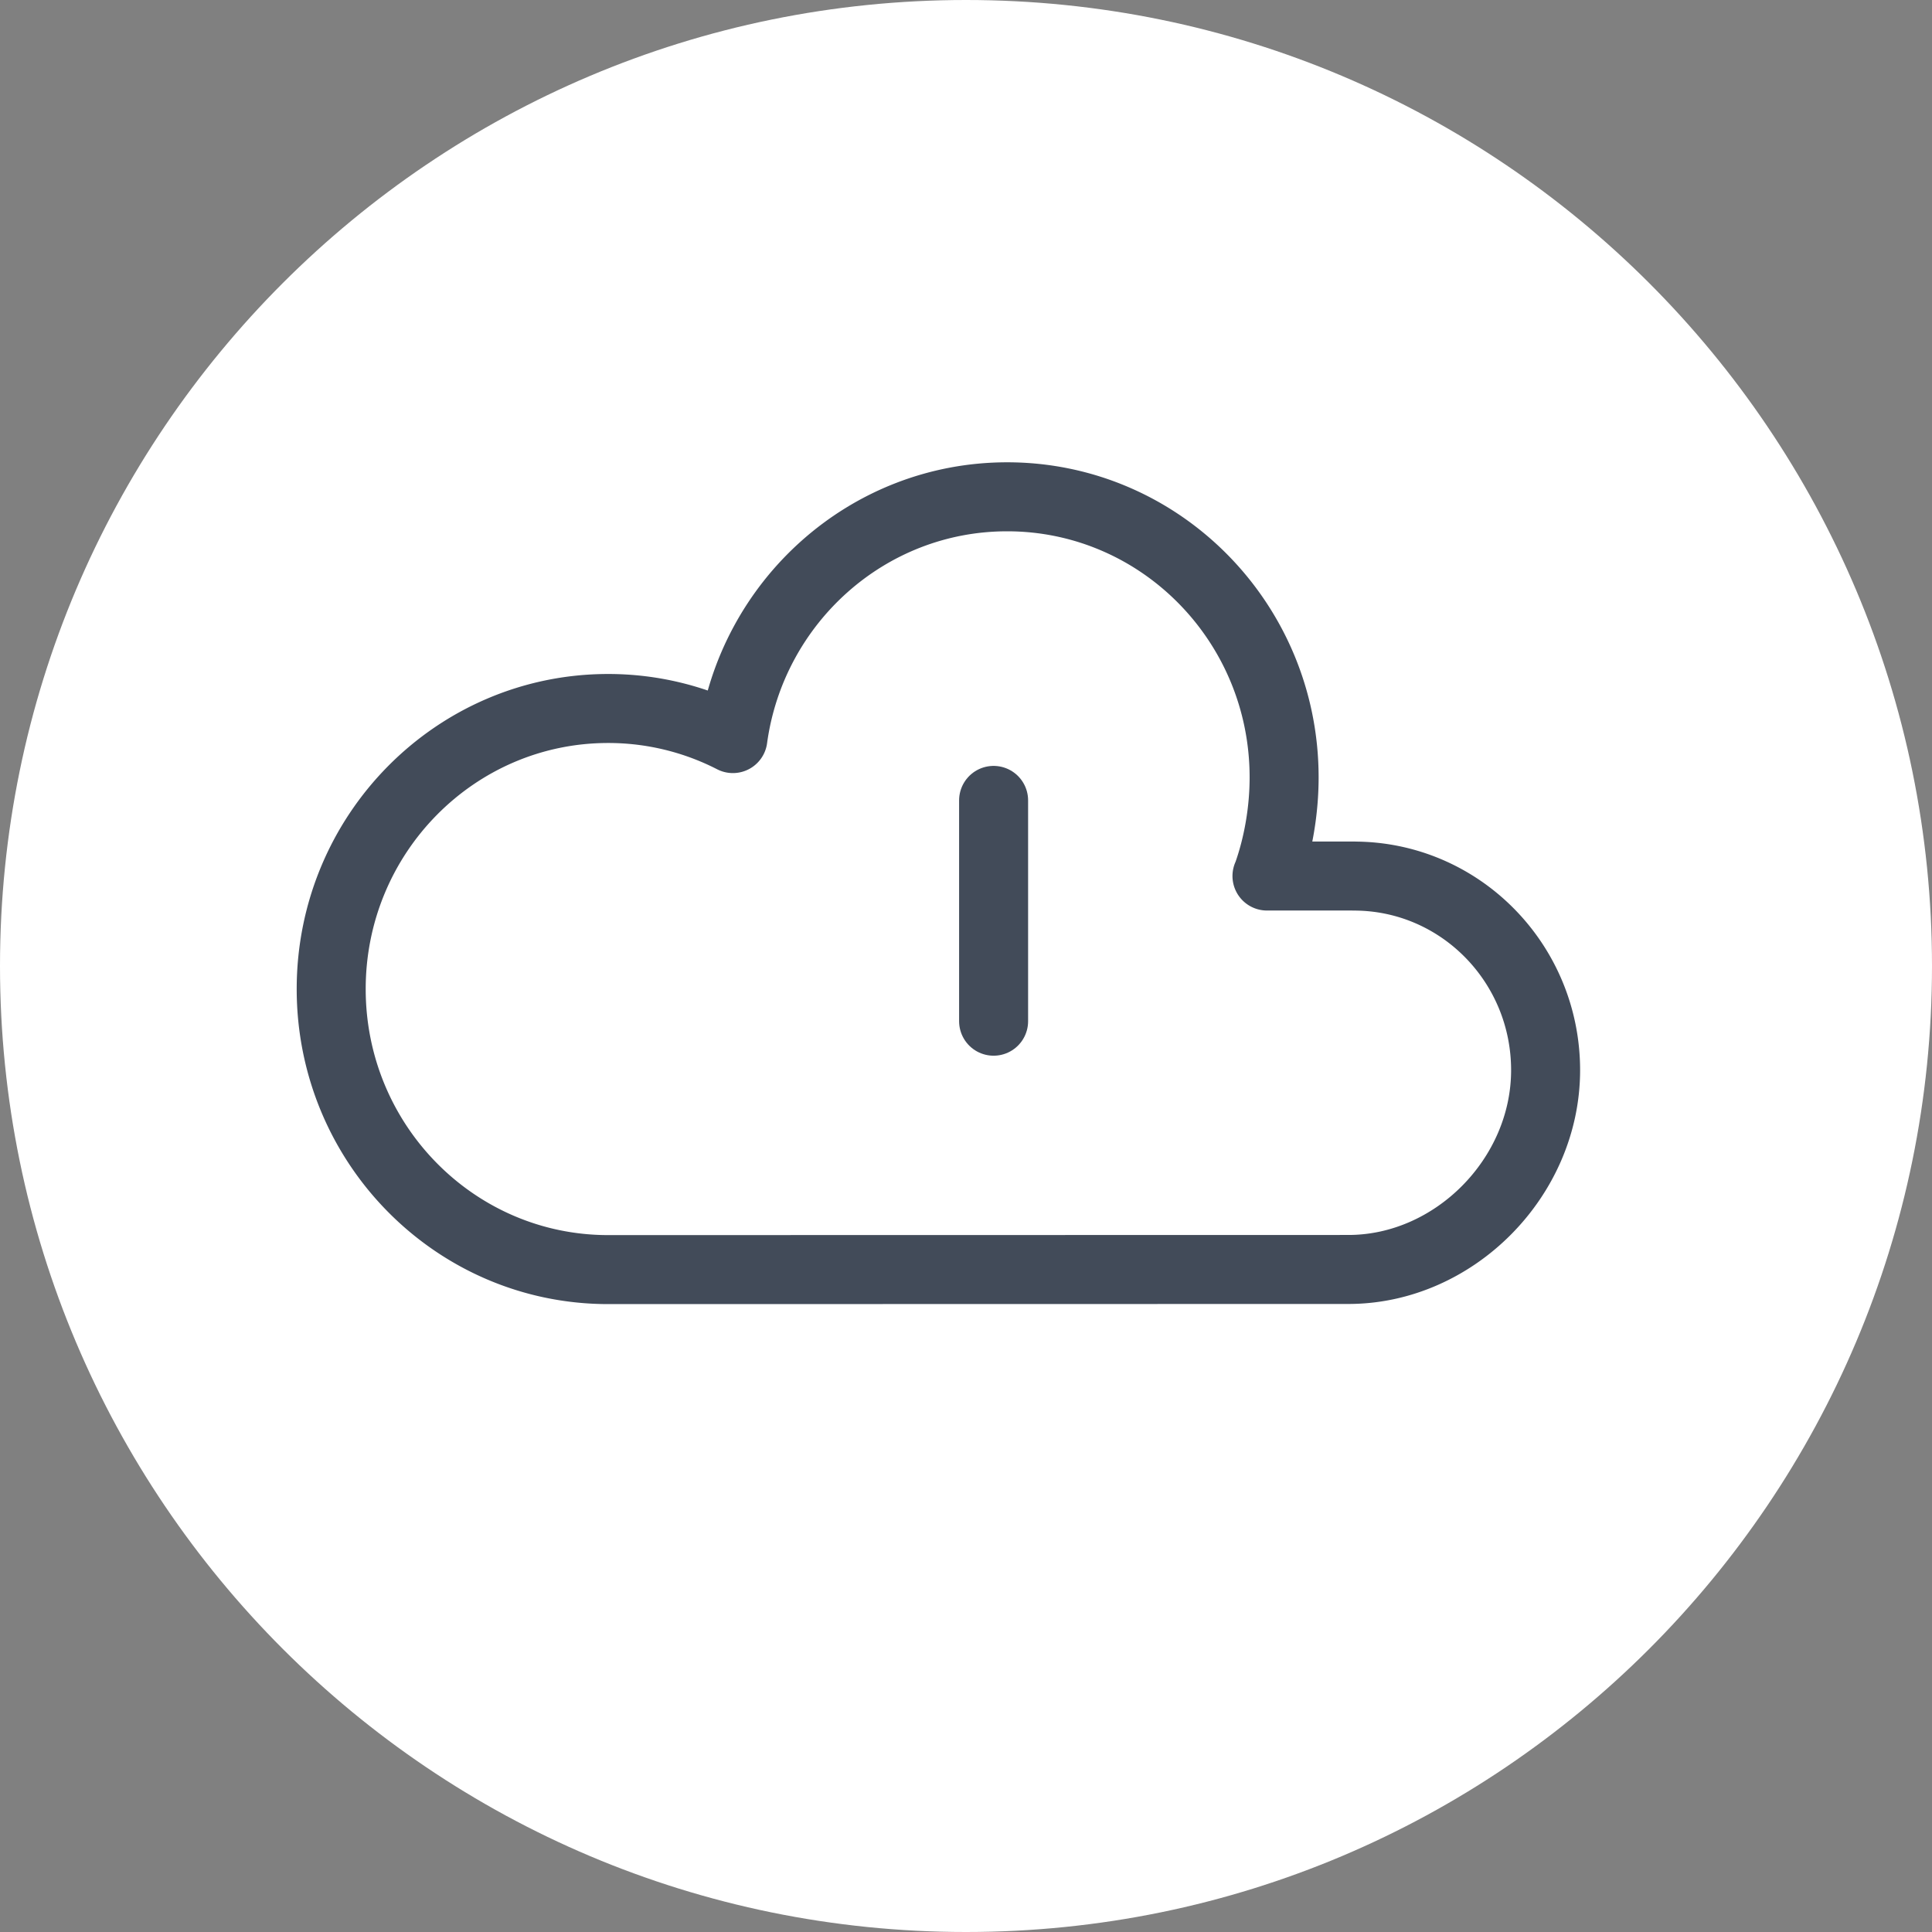
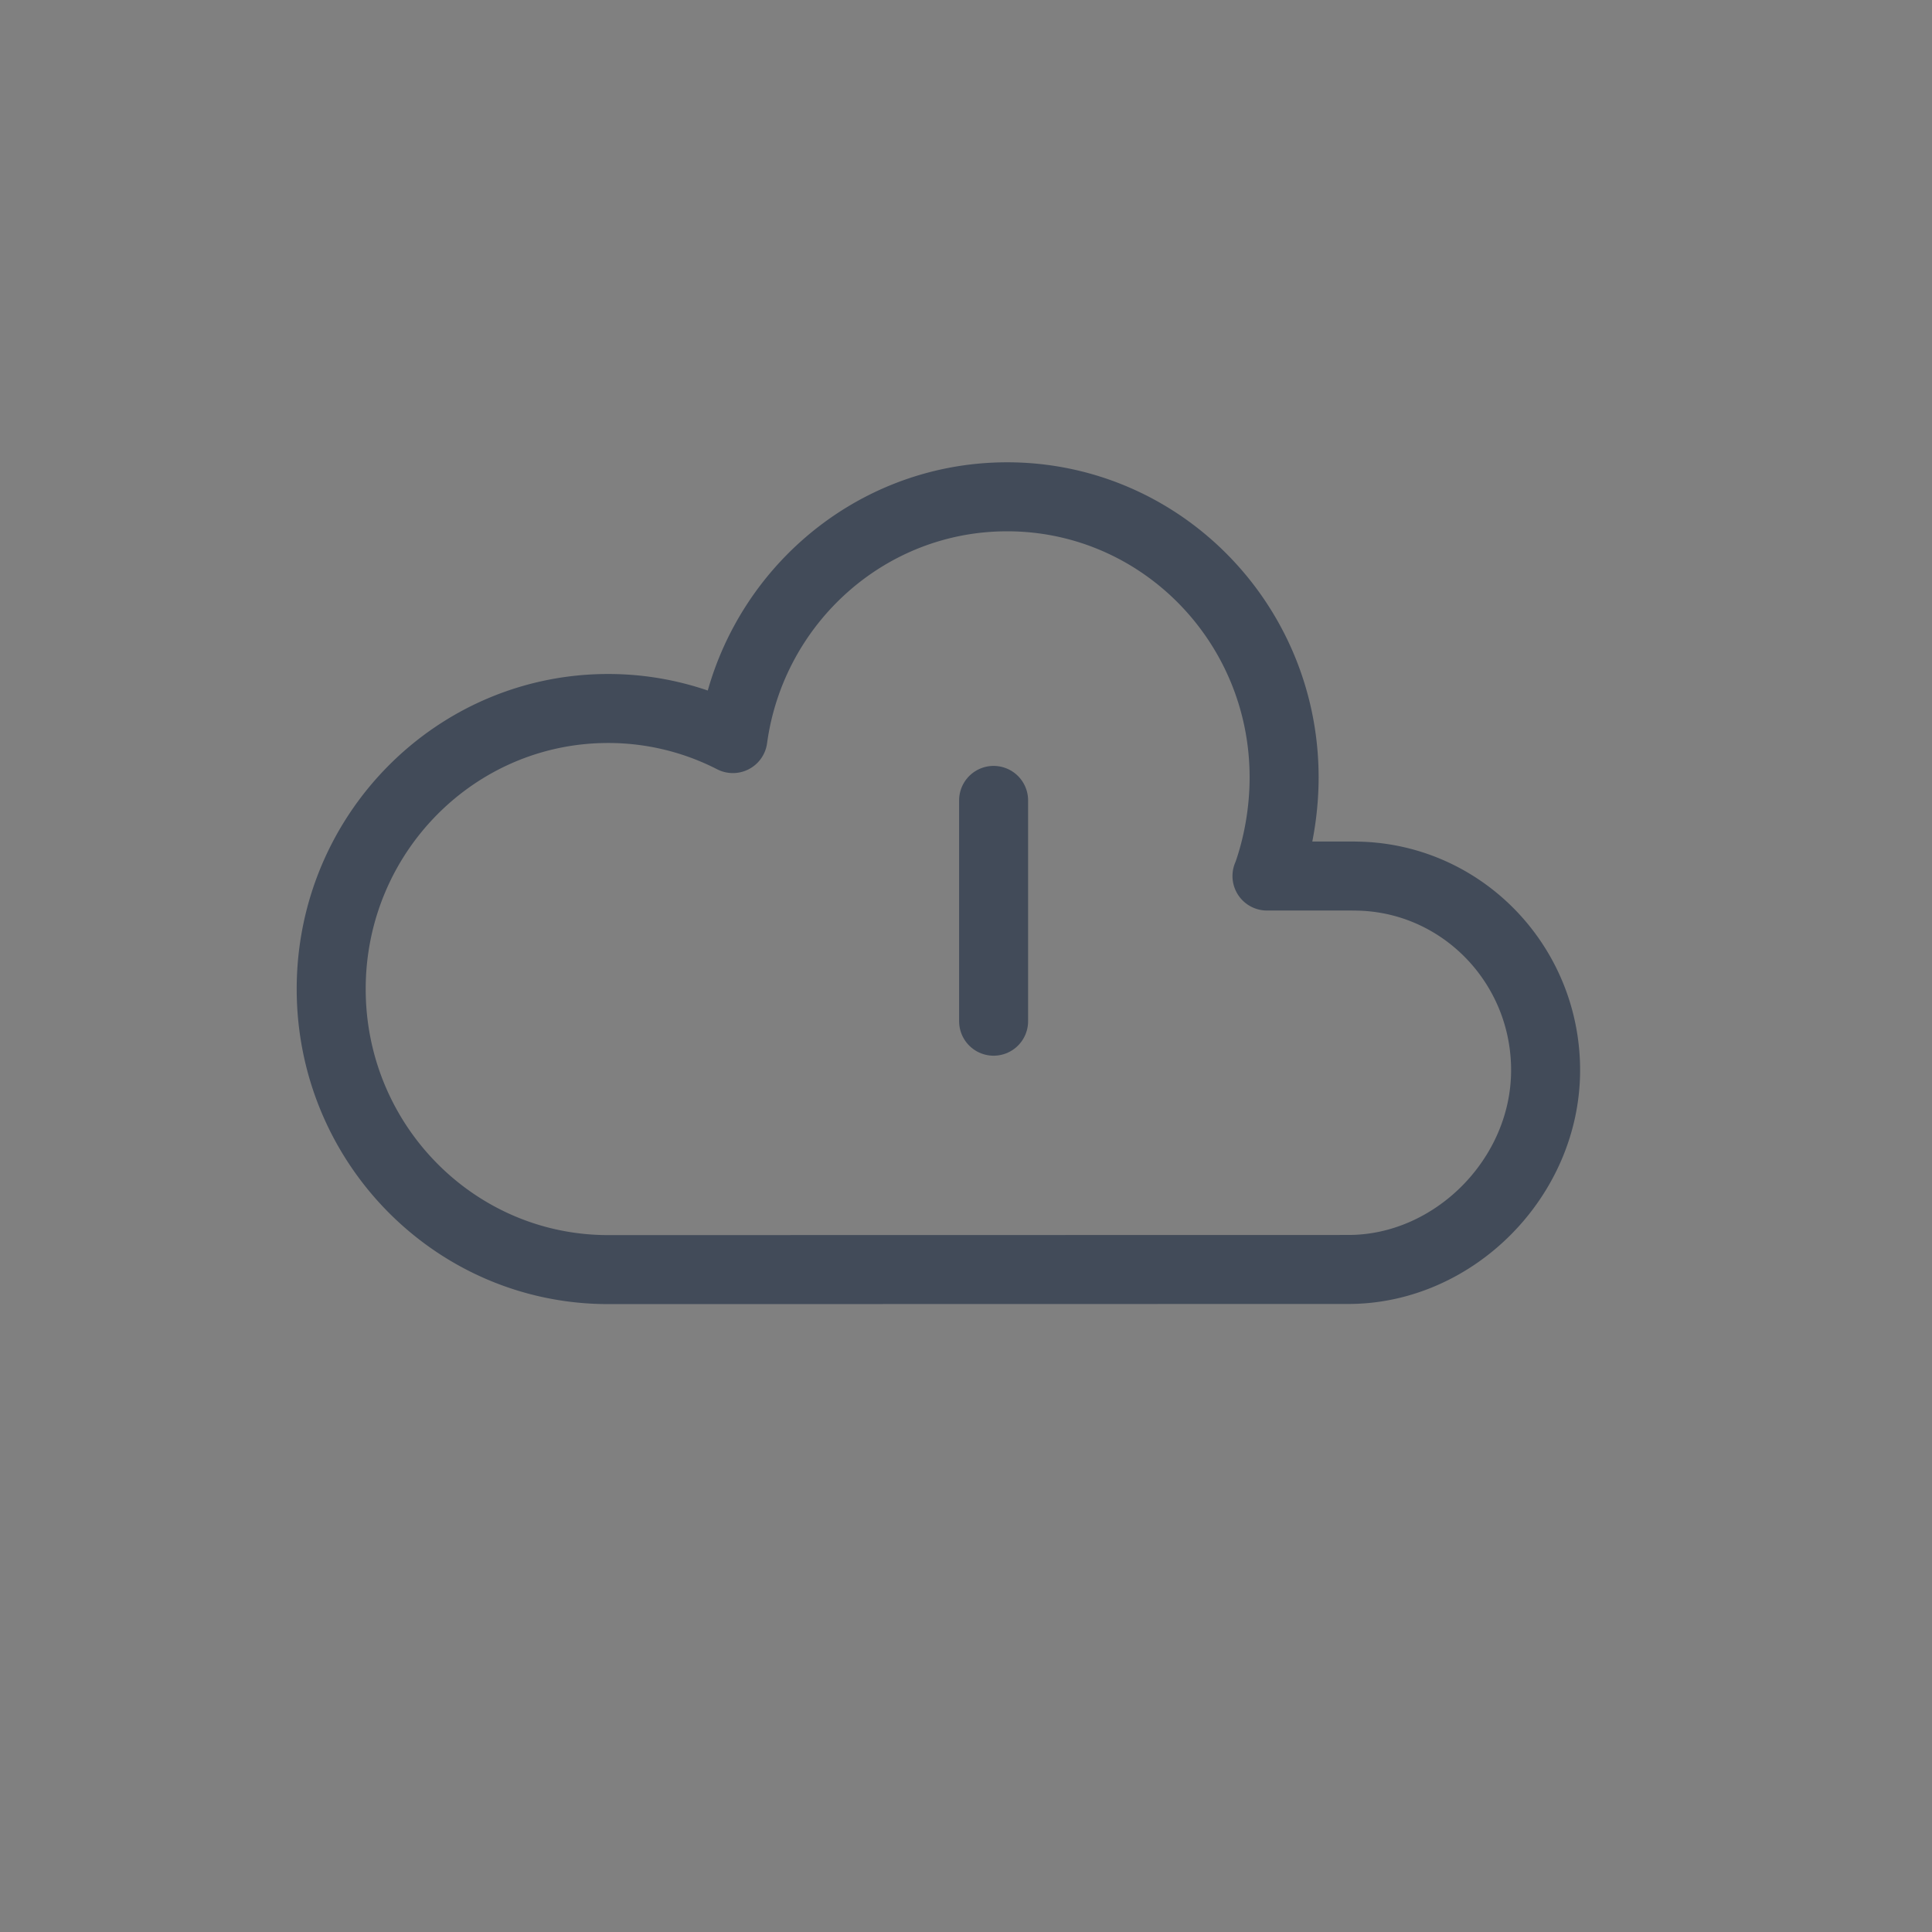
<svg xmlns="http://www.w3.org/2000/svg" width="70" height="70" fill="none">
  <rect width="100%" height="100%" fill="#808080" stroke="none" />
-   <path d="M70 35C70 15.67 54.33 0 35 0S0 15.67 0 35s15.67 35 35 35 35-15.67 35-35z" fill="#fff" />
  <path clip-rule="evenodd" d="M49.057 31.74h-3.152l.027-.062c.38-1.073.594-2.306.594-3.513C46.526 22.552 42.032 18 36.492 18c-5.07 0-9.261 3.813-9.938 8.76a9.889 9.889 0 00-4.52-1.09C16.494 25.67 12 30.22 12 35.834 12 41.448 16.493 46 22.034 46l26.822-.005c3.834 0 7.144-3.334 7.144-7.22 0-3.886-3.109-7.033-6.943-7.033v-.002z" stroke="#424B59" stroke-width="2.5" stroke-linecap="round" stroke-linejoin="round" />
  <path d="M36 29v8" stroke="#424B59" stroke-width="2.5" stroke-linecap="round" stroke-linejoin="round" />
</svg>